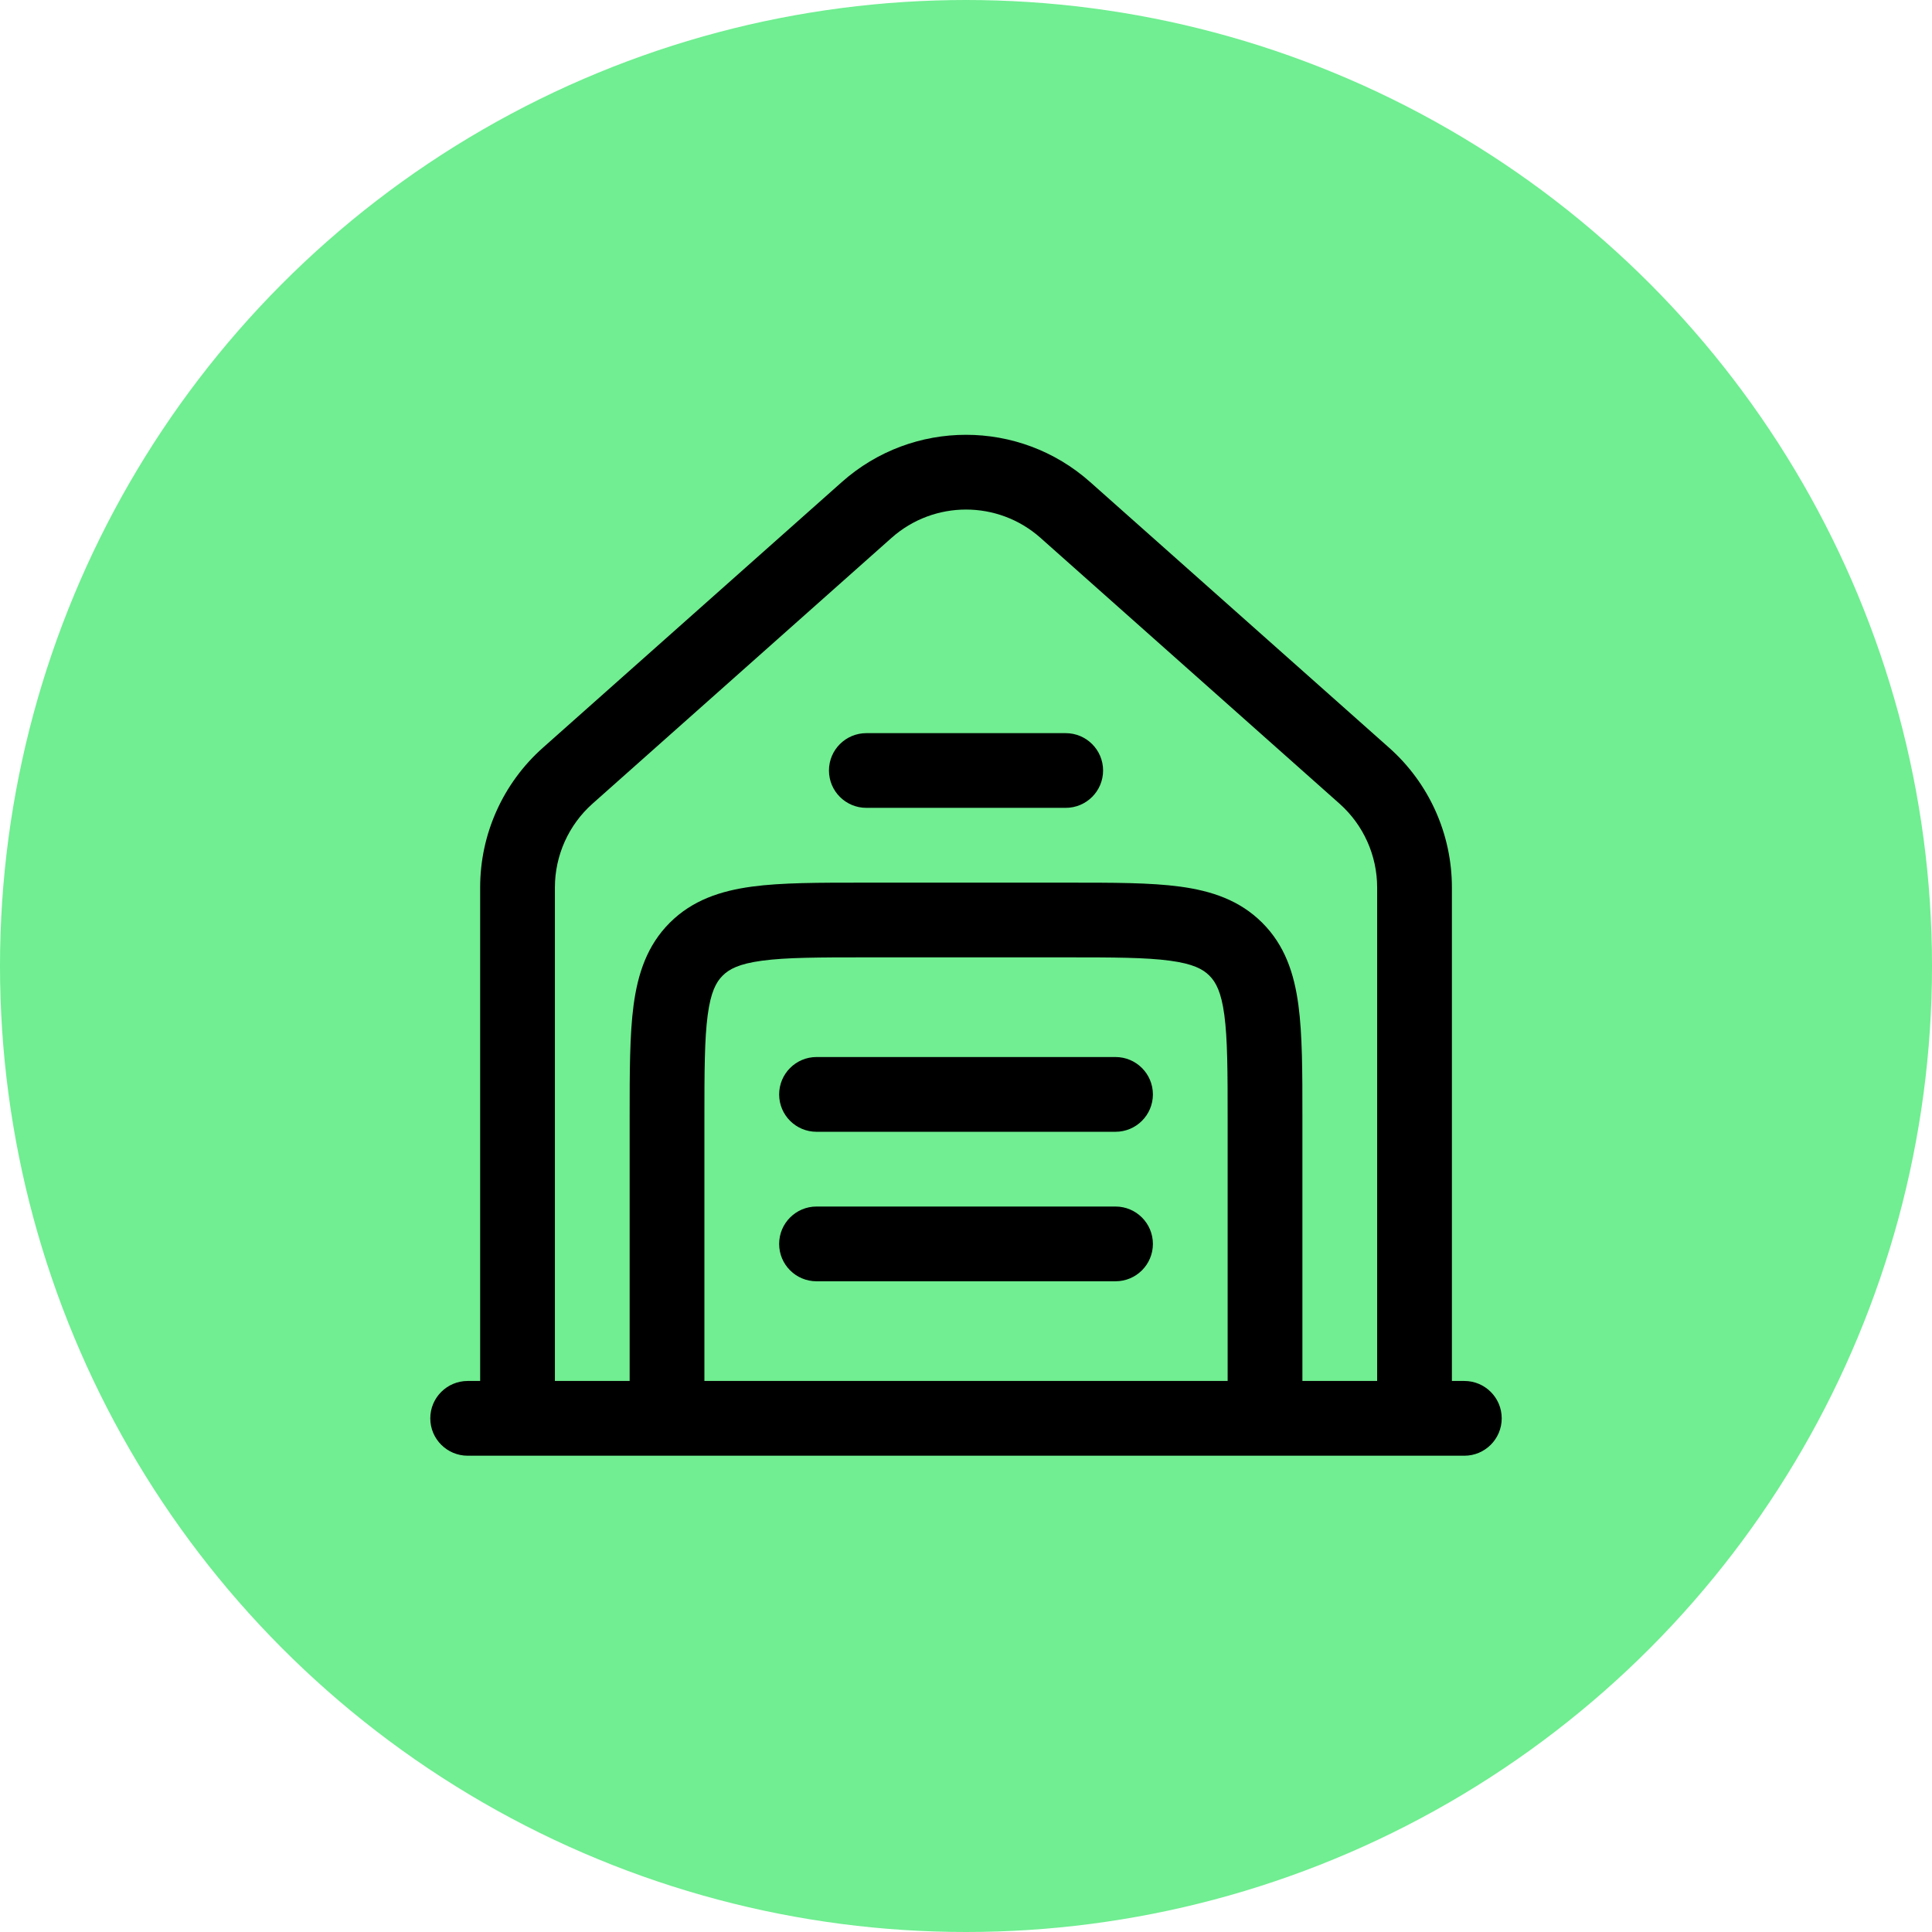
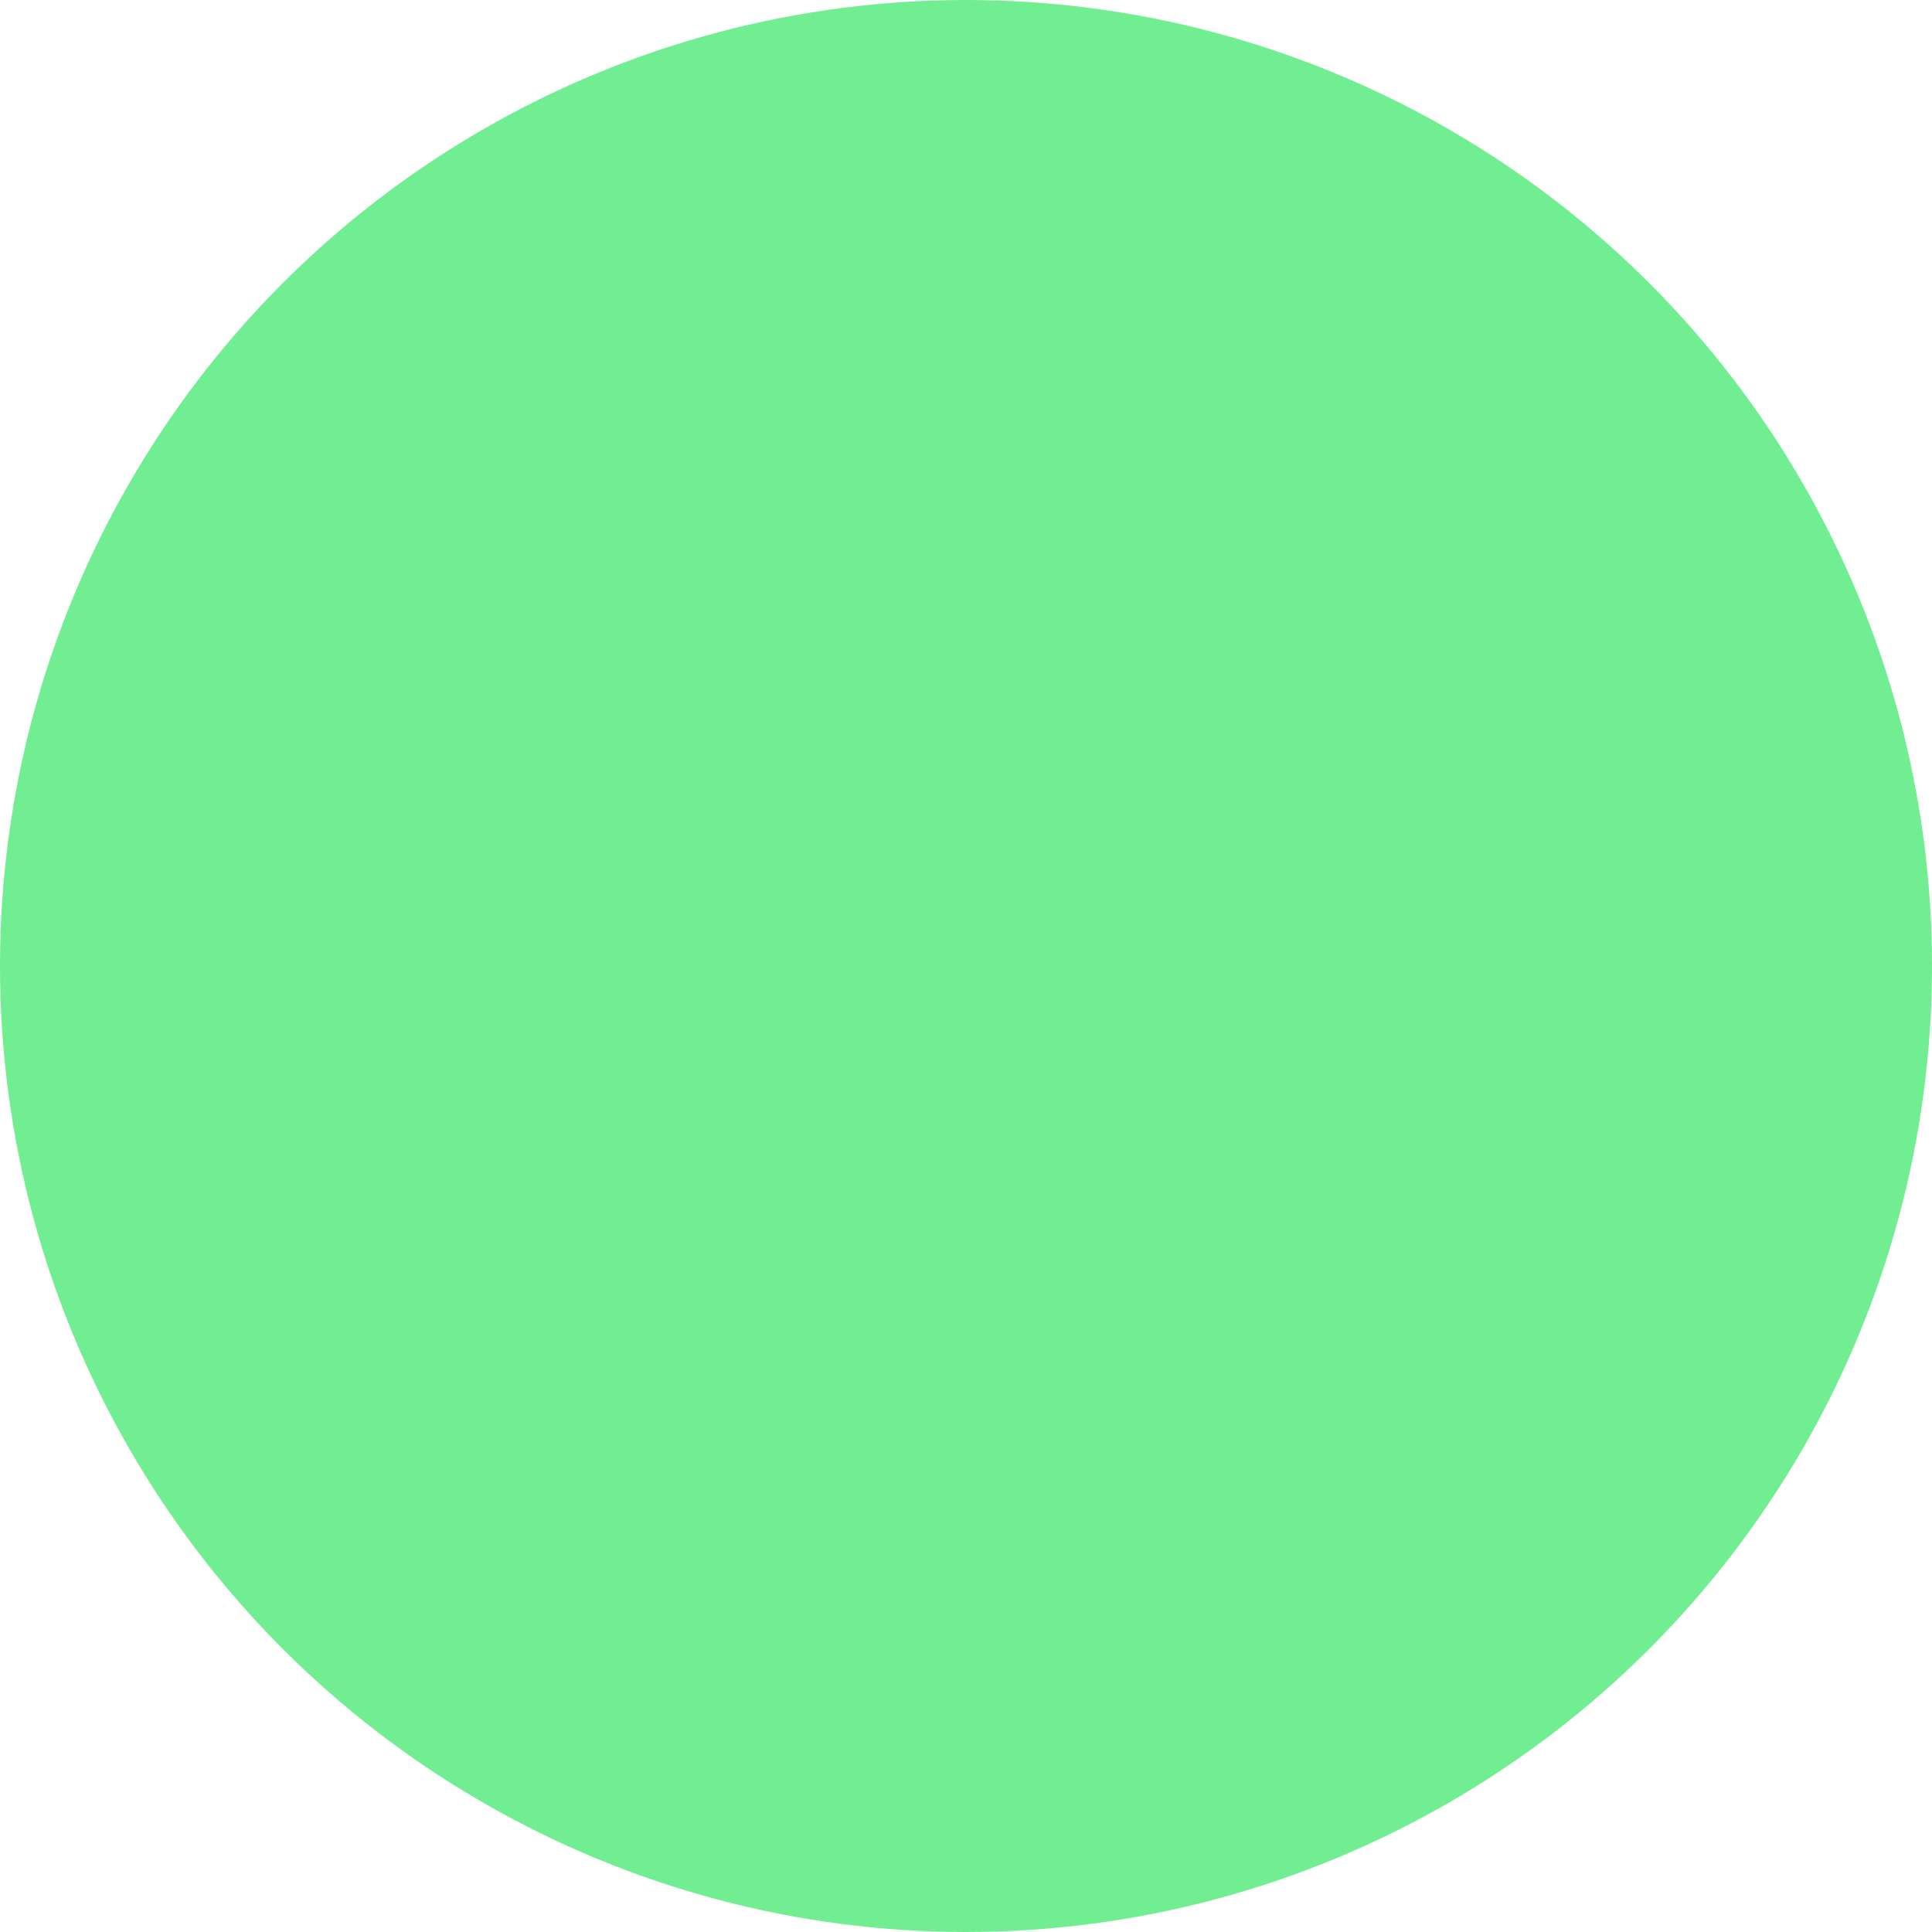
<svg xmlns="http://www.w3.org/2000/svg" width="42" height="42" viewBox="0 0 42 42" fill="none">
  <circle cx="21" cy="21" r="21" fill="#70EE91" />
-   <path fill-rule="evenodd" clip-rule="evenodd" d="M22.62 11.693C21.696 10.872 20.305 10.872 19.381 11.693L12.881 17.471C12.361 17.933 12.063 18.597 12.063 19.293V30.021H13.688L13.688 24.277C13.688 23.304 13.688 22.492 13.774 21.848C13.866 21.168 14.067 20.553 14.56 20.06C15.054 19.567 15.668 19.366 16.348 19.274C16.992 19.187 17.804 19.188 18.777 19.188H23.223C24.197 19.188 25.008 19.187 25.653 19.274C26.333 19.366 26.947 19.567 27.44 20.06C27.934 20.553 28.135 21.168 28.226 21.848C28.313 22.492 28.313 23.304 28.313 24.277V30.021H29.938V19.293C29.938 18.597 29.64 17.933 29.12 17.471L22.62 11.693ZM31.563 30.021V19.293C31.563 18.132 31.067 17.027 30.199 16.256L23.699 10.479C22.16 9.11 19.841 9.11 18.301 10.479L11.801 16.256C10.934 17.027 10.438 18.132 10.438 19.293V30.021H10.167C9.718 30.021 9.354 30.385 9.354 30.833C9.354 31.282 9.718 31.646 10.167 31.646H31.834C32.282 31.646 32.646 31.282 32.646 30.833C32.646 30.385 32.282 30.021 31.834 30.021H31.563ZM26.688 30.021V24.333C26.688 23.289 26.686 22.587 26.616 22.064C26.549 21.564 26.432 21.35 26.291 21.209C26.15 21.068 25.936 20.952 25.436 20.885C24.913 20.814 24.211 20.812 23.167 20.812H18.834C17.789 20.812 17.088 20.814 16.564 20.885C16.065 20.952 15.851 21.068 15.71 21.209C15.568 21.35 15.452 21.564 15.385 22.064C15.315 22.587 15.313 23.289 15.313 24.333V30.021H26.688ZM18.021 16.75C18.021 16.301 18.385 15.938 18.834 15.938H23.167C23.616 15.938 23.98 16.301 23.98 16.75C23.98 17.199 23.616 17.562 23.167 17.562H18.834C18.385 17.562 18.021 17.199 18.021 16.75ZM16.938 23.792C16.938 23.343 17.302 22.979 17.75 22.979H24.25C24.699 22.979 25.063 23.343 25.063 23.792C25.063 24.24 24.699 24.604 24.25 24.604H17.75C17.302 24.604 16.938 24.24 16.938 23.792ZM16.938 27.042C16.938 26.593 17.302 26.229 17.75 26.229H24.25C24.699 26.229 25.063 26.593 25.063 27.042C25.063 27.49 24.699 27.854 24.25 27.854H17.75C17.302 27.854 16.938 27.49 16.938 27.042Z" fill="black" />
</svg>